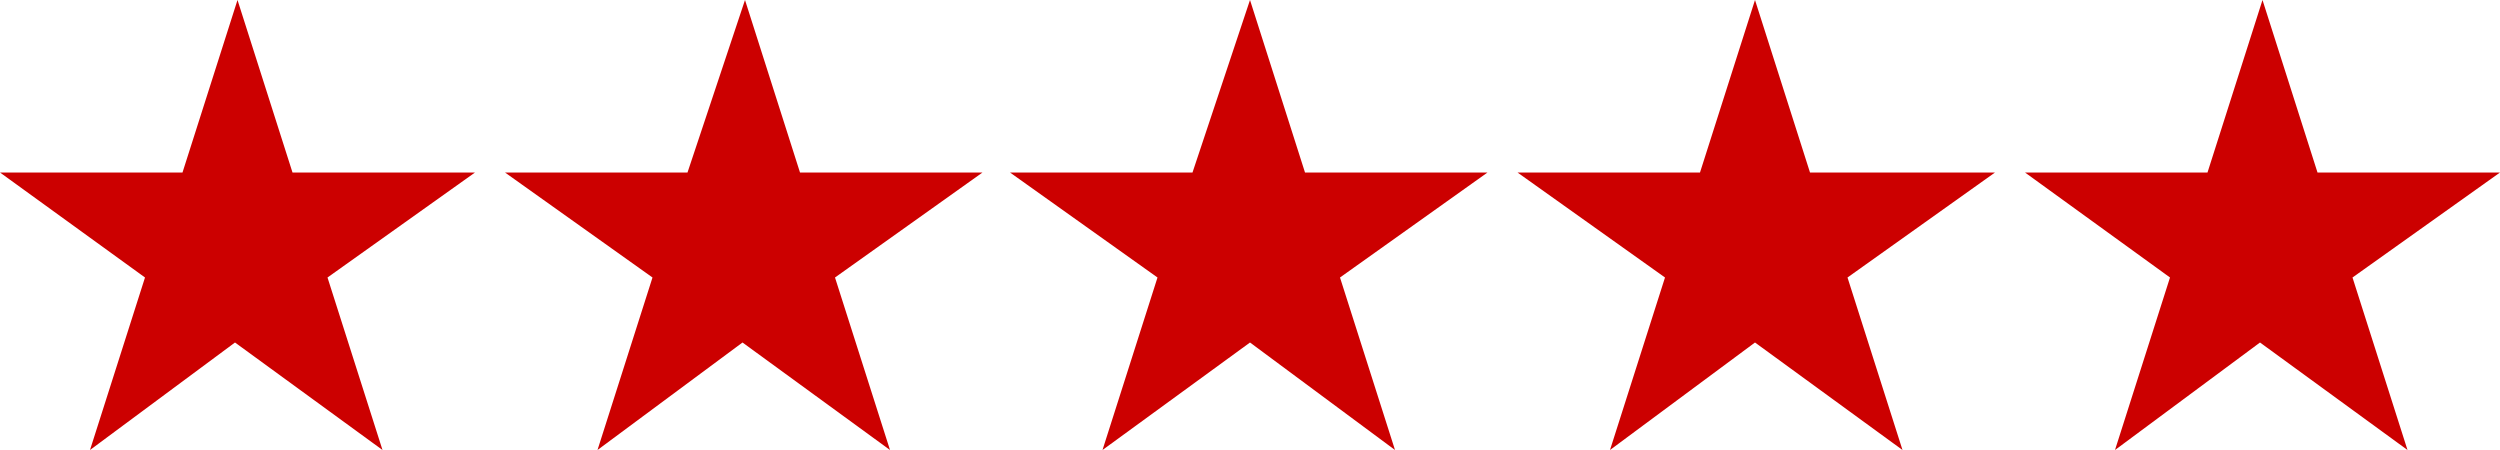
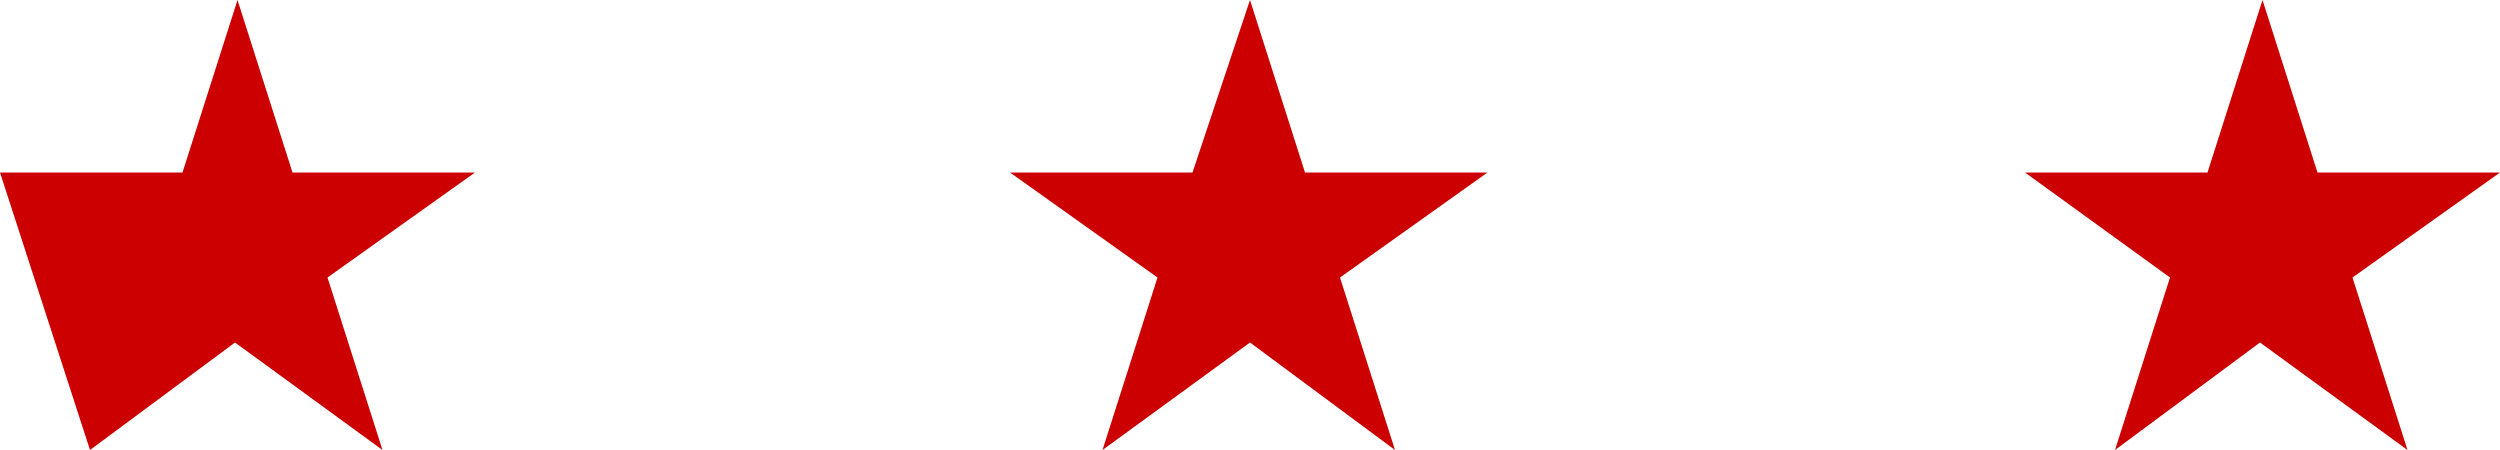
<svg xmlns="http://www.w3.org/2000/svg" version="1.1" id="レイヤー_1" x="0px" y="0px" width="100px" height="18px" viewBox="0 0 100 18" style="enable-background:new 0 0 100 18;" xml:space="preserve">
  <style type="text/css">
	.st0{fill:#CC0000;}
</style>
  <g>
-     <path class="st0" d="M19,6.9l-5.9,4.2l2.2,6.9l-5.9-4.3L3.6,18l2.2-6.9L0,6.9h7.3L9.5,0l2.2,6.9H19z" />
+     <path class="st0" d="M19,6.9l-5.9,4.2l2.2,6.9l-5.9-4.3L3.6,18L0,6.9h7.3L9.5,0l2.2,6.9H19z" />
  </g>
  <g>
-     <path class="st0" d="M39.3,6.9l-5.9,4.2l2.2,6.9l-5.9-4.3L23.9,18l2.2-6.9l-5.9-4.2h7.3L29.8,0L32,6.9H39.3z" />
-   </g>
+     </g>
  <path class="st0" d="M59.5,6.9l-5.9,4.2l2.2,6.9L50,13.7L44.1,18l2.2-6.9l-5.9-4.2h7.3L50,0l2.2,6.9H59.5z" />
-   <path class="st0" d="M79.8,6.9l-5.9,4.2l2.2,6.9l-5.9-4.3L64.4,18l2.2-6.9l-5.9-4.2H68L70.2,0l2.2,6.9H79.8z" />
  <path class="st0" d="M100,6.9l-5.9,4.2l2.2,6.9l-5.9-4.3L84.6,18l2.2-6.9L81,6.9h7.3L90.5,0l2.2,6.9H100z" />
</svg>